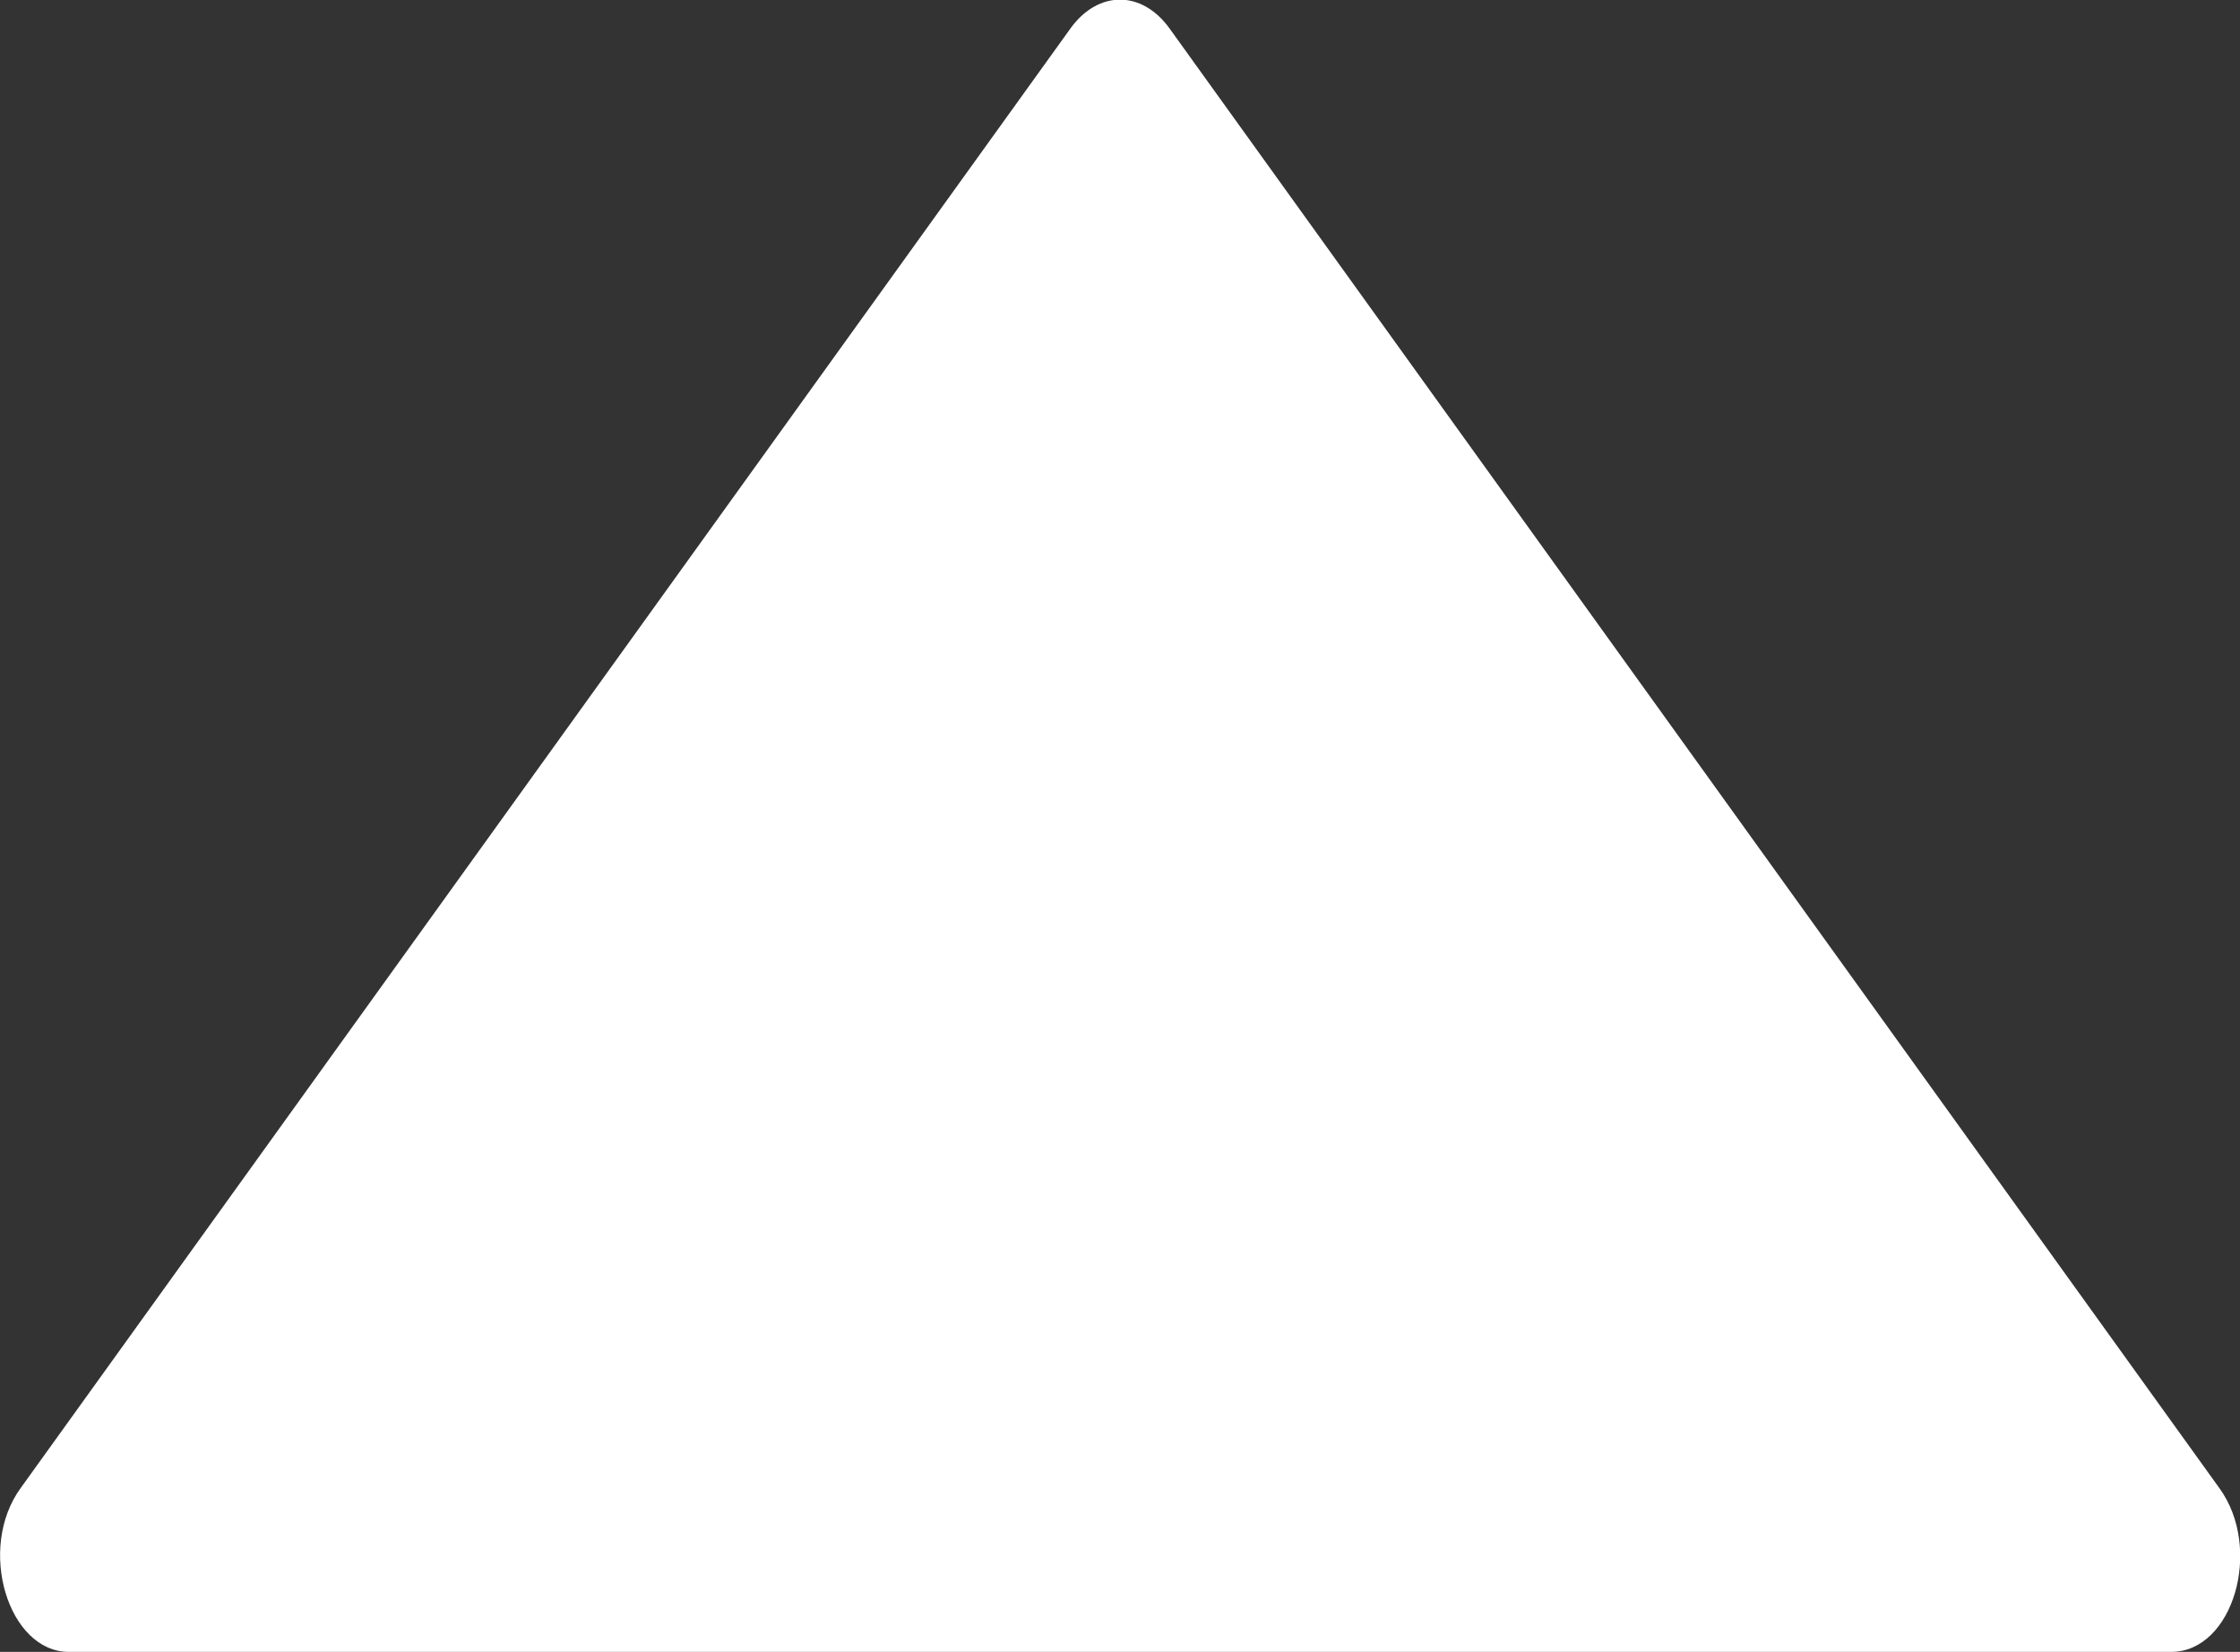
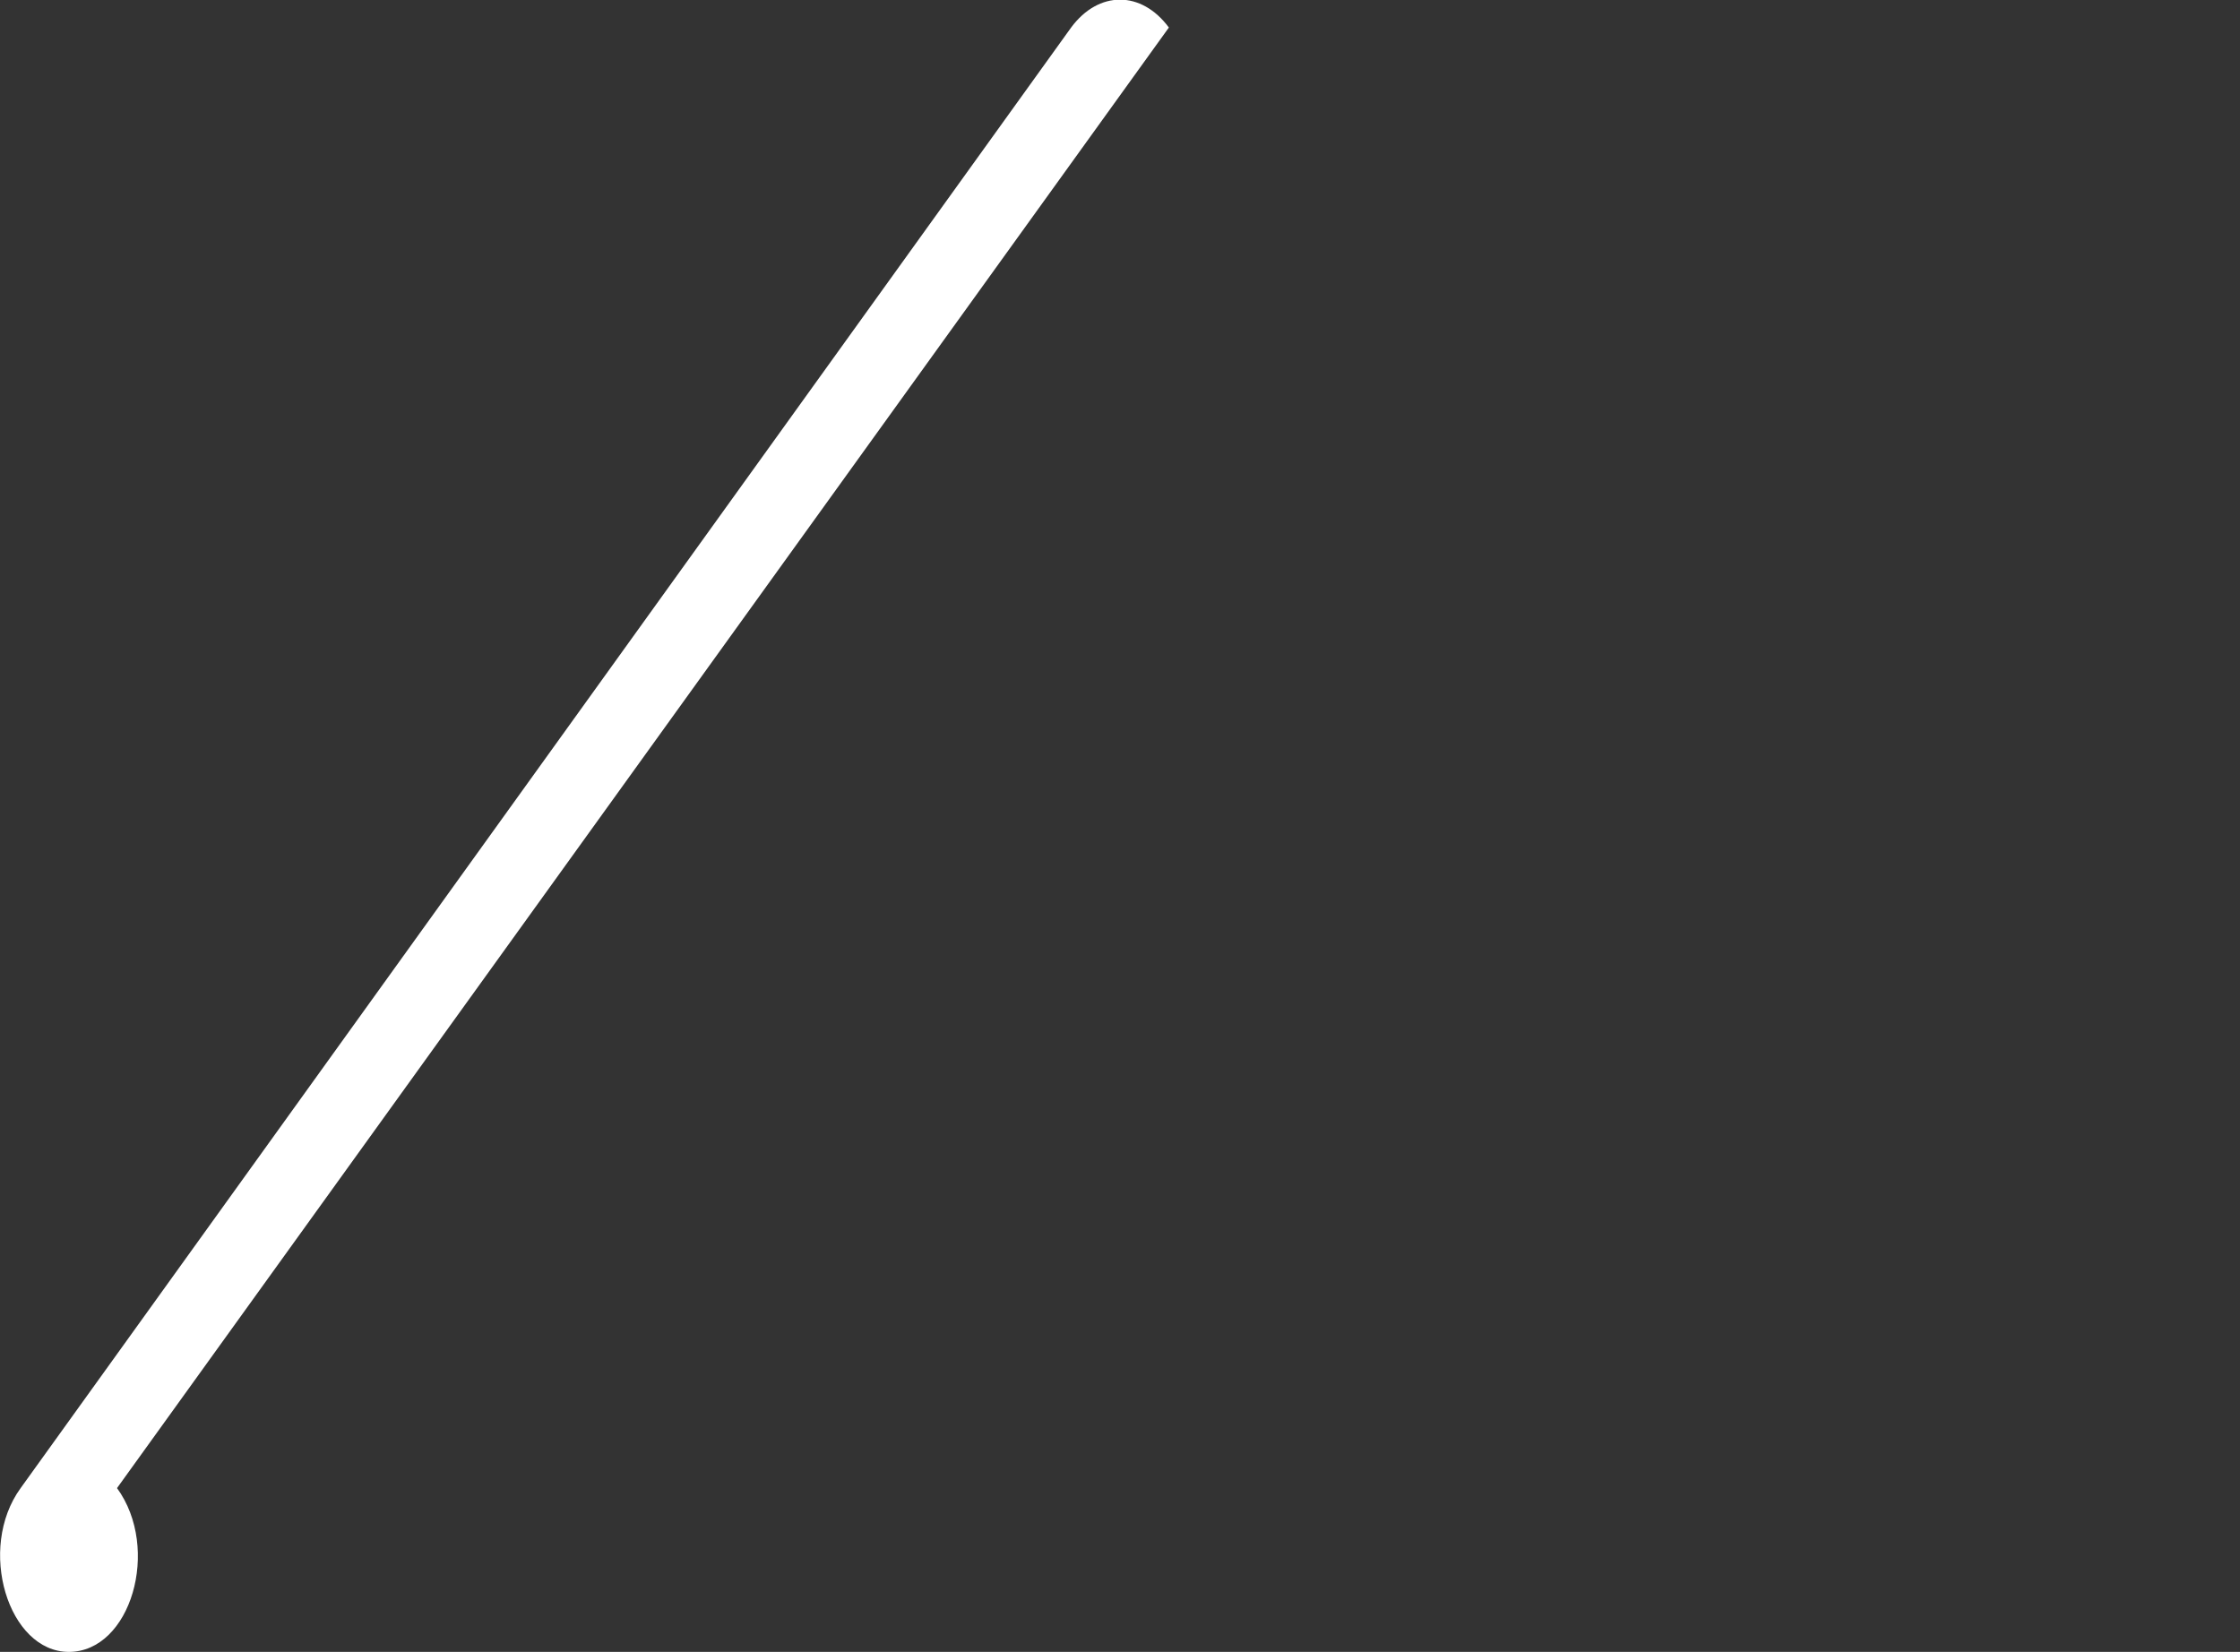
<svg xmlns="http://www.w3.org/2000/svg" id="_レイヤー_2" data-name="レイヤー 2" viewBox="0 0 16.27 12">
  <rect x="0" y="0" width="16.27" height="12" fill="#333333" stroke="none" />
  <defs>
    <style>
      .cls-1 {
        fill: #fff;
        stroke-width: 0px;
      }
    </style>
  </defs>
  <g id="_レイヤー_1-2" data-name="レイヤー 1">
-     <path class="cls-1" d="m.5,12h15.27c.45,0,.67-.75.35-1.19L8.49.2c-.2-.27-.51-.27-.71,0L.15,10.81c-.32.44-.09,1.19.35,1.19Z" />
+     <path class="cls-1" d="m.5,12c.45,0,.67-.75.35-1.19L8.49.2c-.2-.27-.51-.27-.71,0L.15,10.81c-.32.44-.09,1.19.35,1.19Z" />
  </g>
</svg>